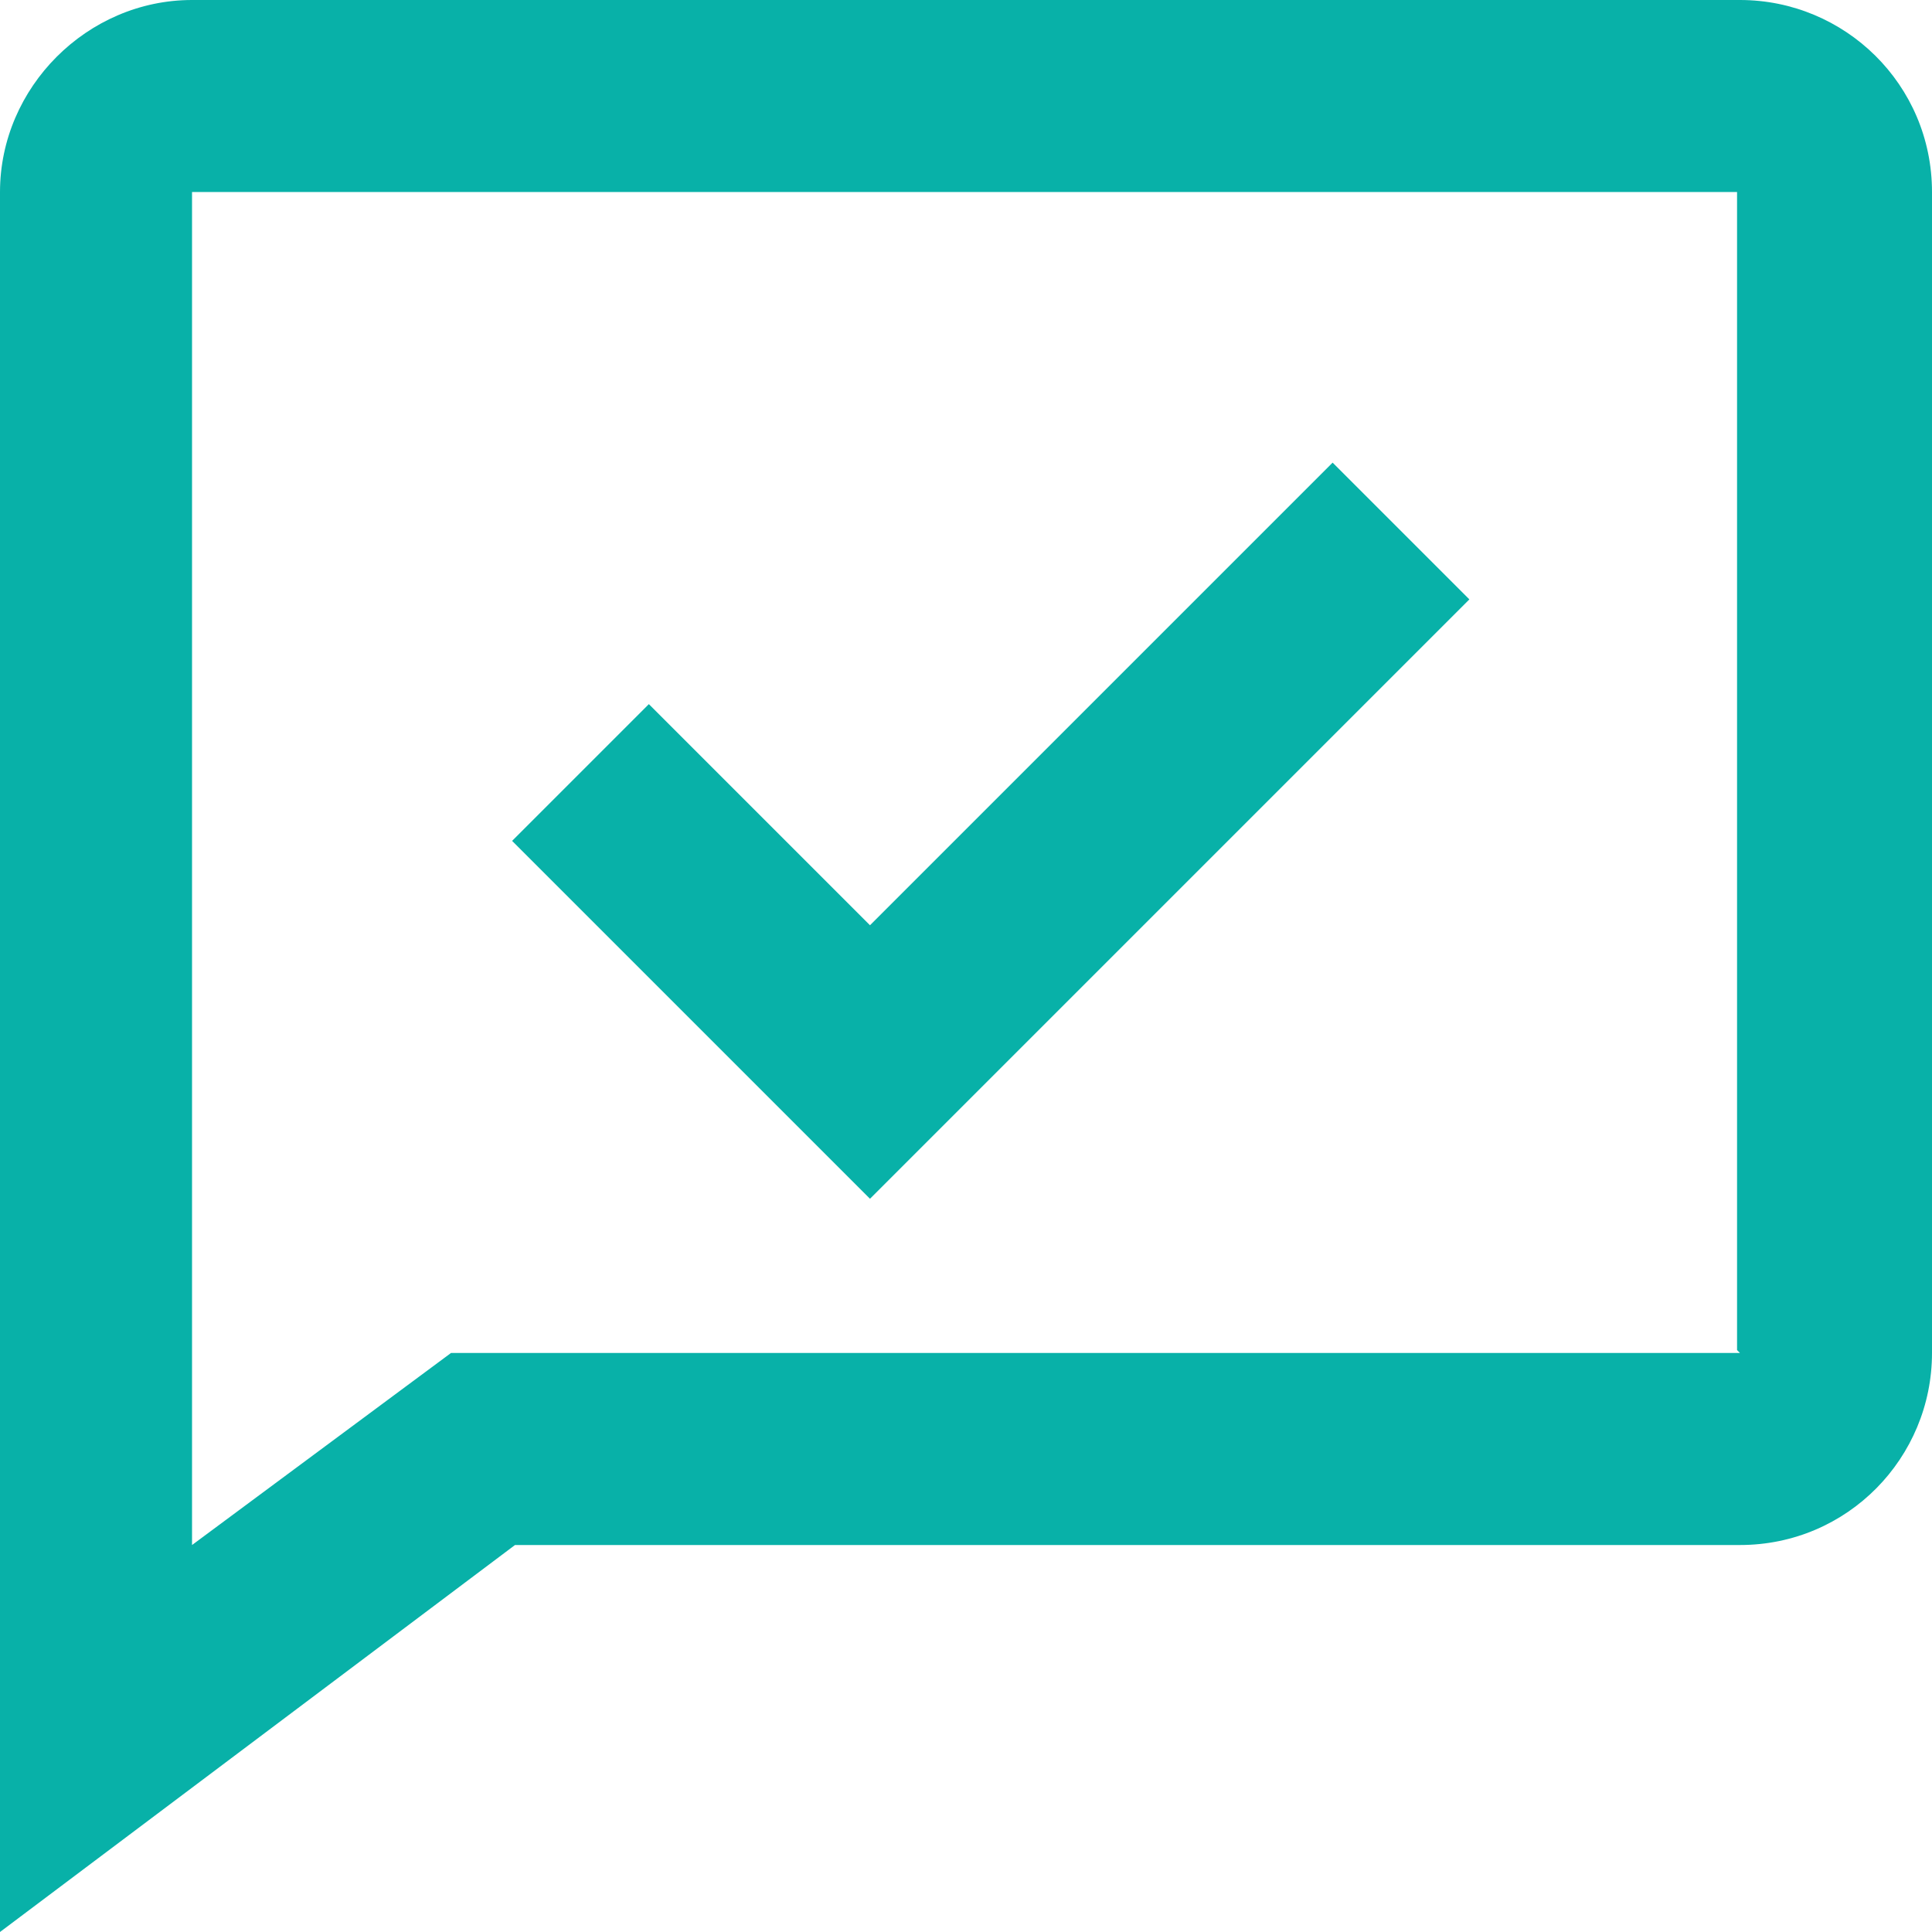
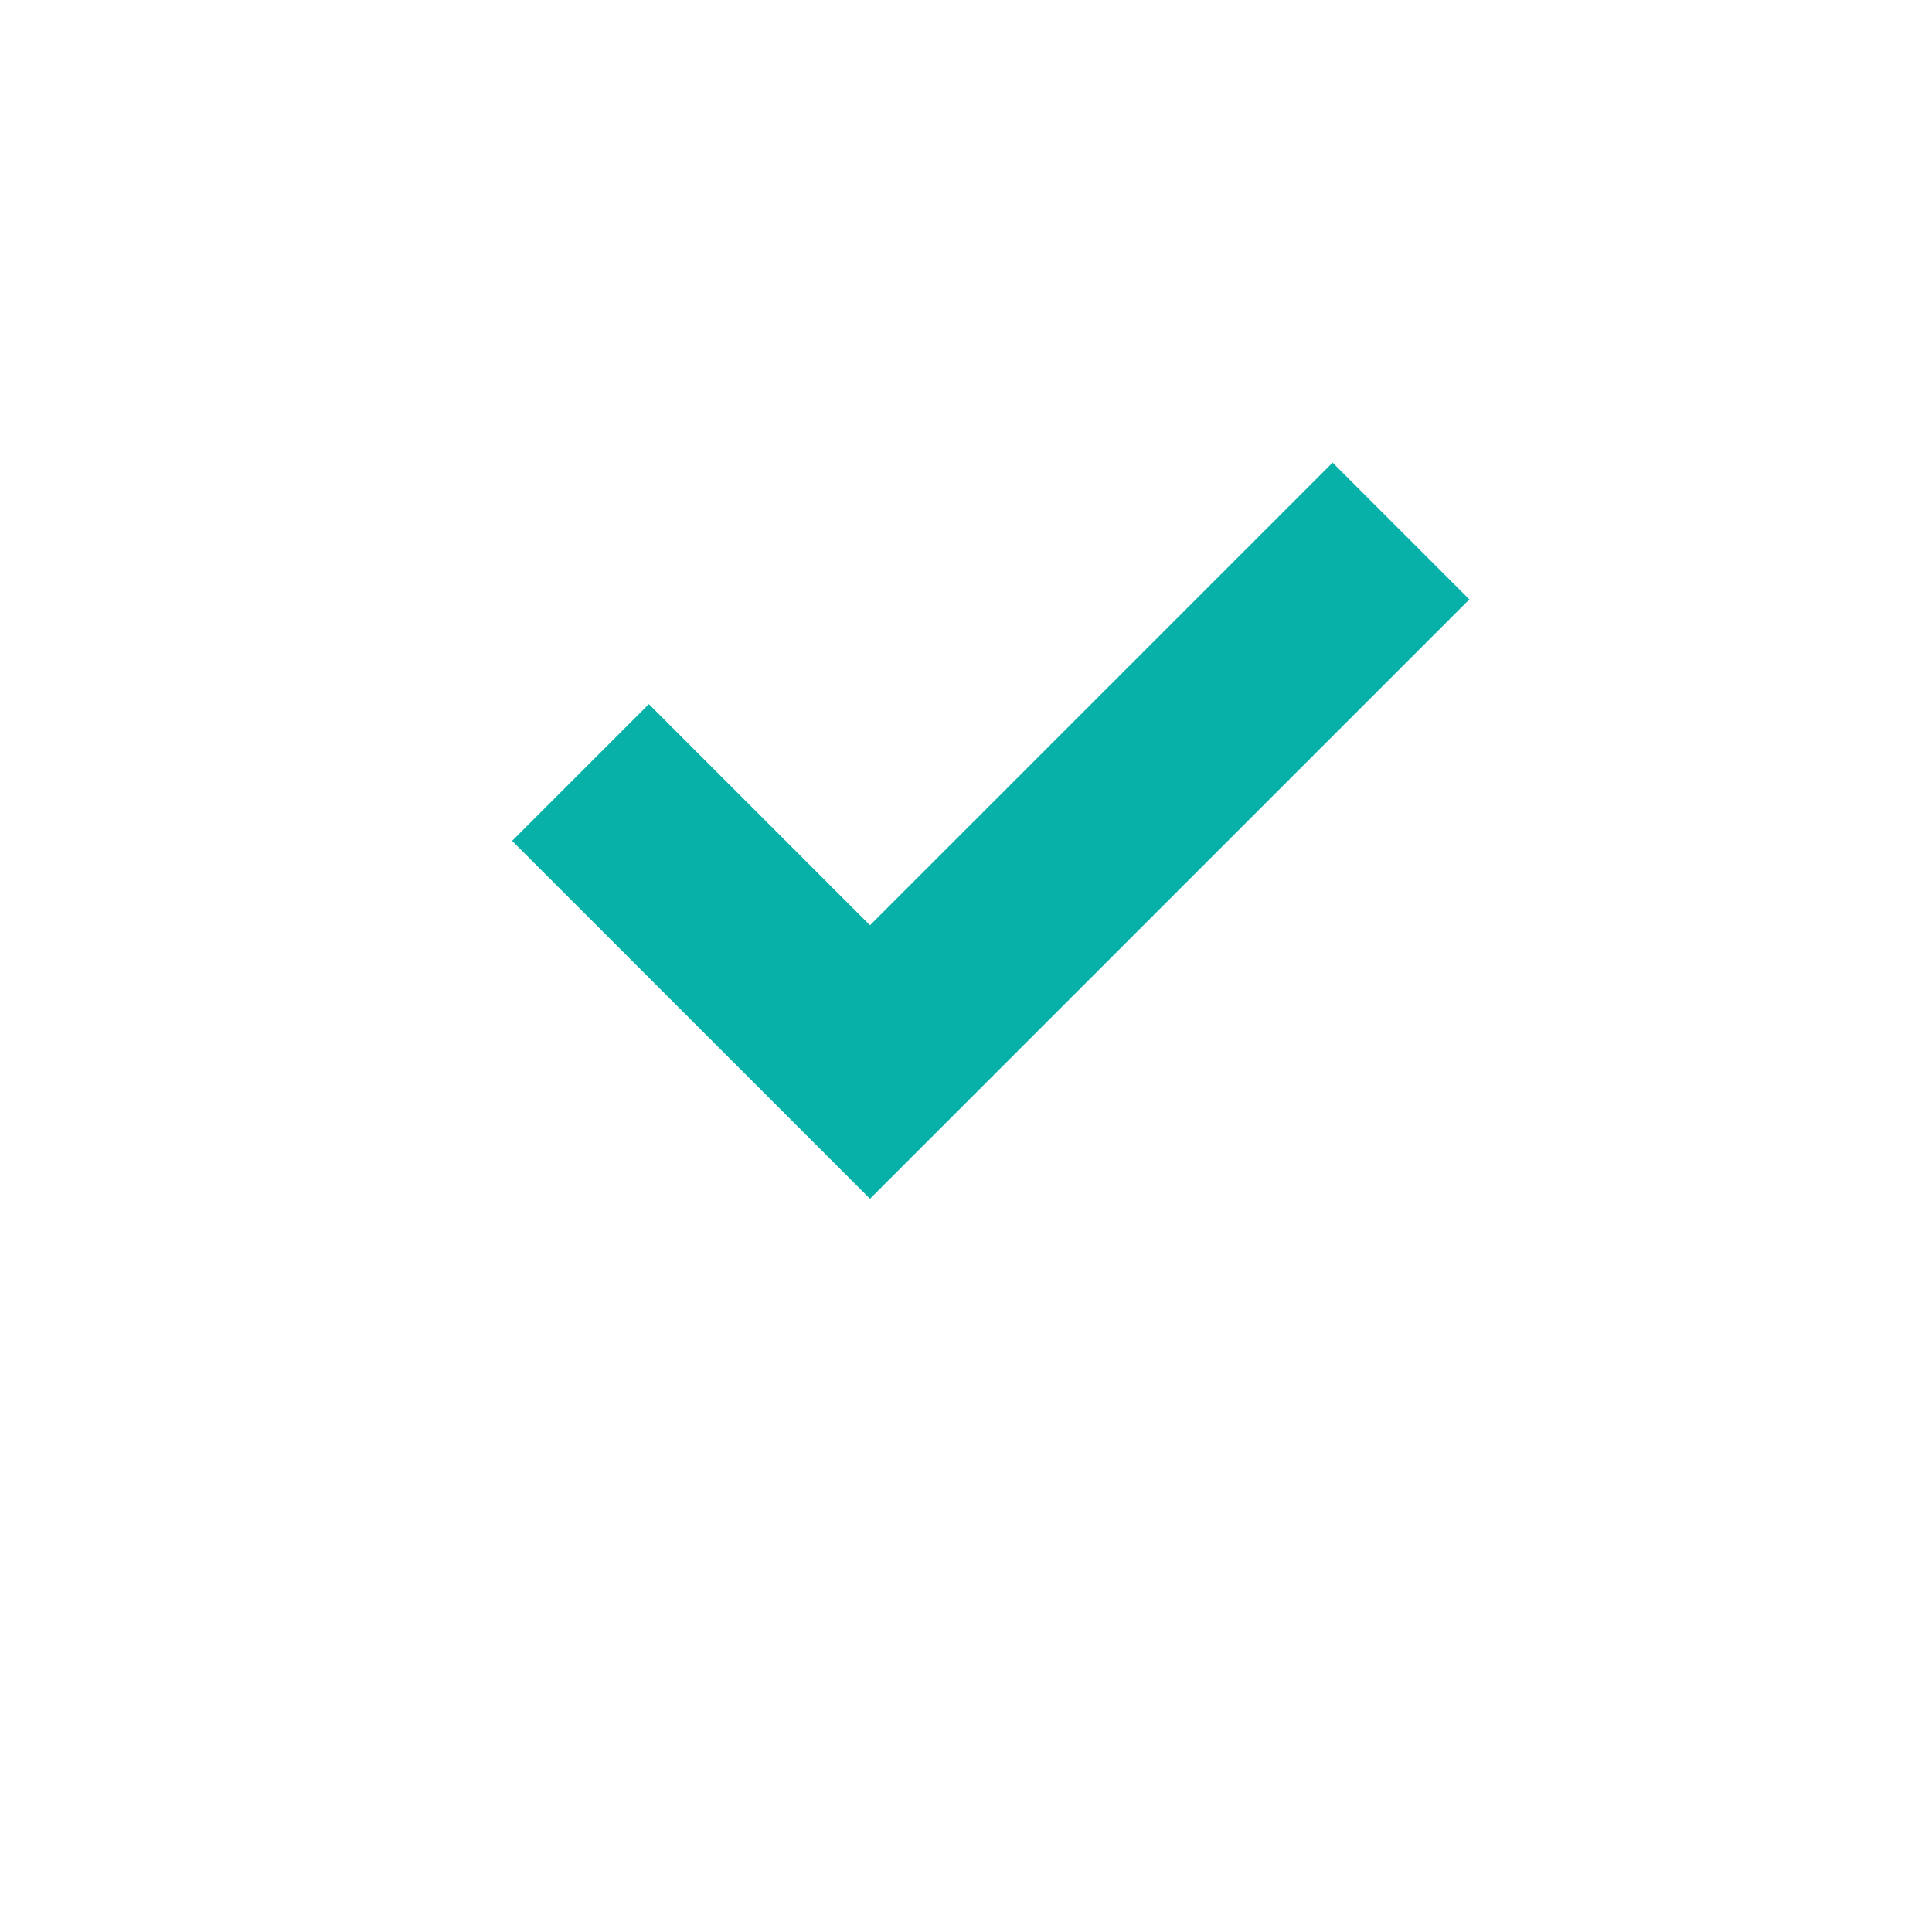
<svg xmlns="http://www.w3.org/2000/svg" id="Calque_1" version="1.1" viewBox="0 0 66.4 66.4">
  <defs>
    <style> .st0 { fill: #08b1a8; } </style>
  </defs>
  <g id="bx-comment-check">
    <path id="Tracé_405" class="st0" d="M50.5,20.6l-4.7-4.7-15.9,15.9-7.6-7.6-4.7,4.7,12.3,12.3,20.6-20.6Z" />
-     <path id="Tracé_406" class="st0" d="M59.8,0H6.6C3,0,0,3,0,6.6v59.8l17.7-13.3h42.1c3.7,0,6.6-3,6.6-6.6V6.6c0-3.7-3-6.6-6.6-6.6ZM59.8,46.5H15.5l-8.9,6.6V6.6h53.1v39.8Z" />
  </g>
</svg>